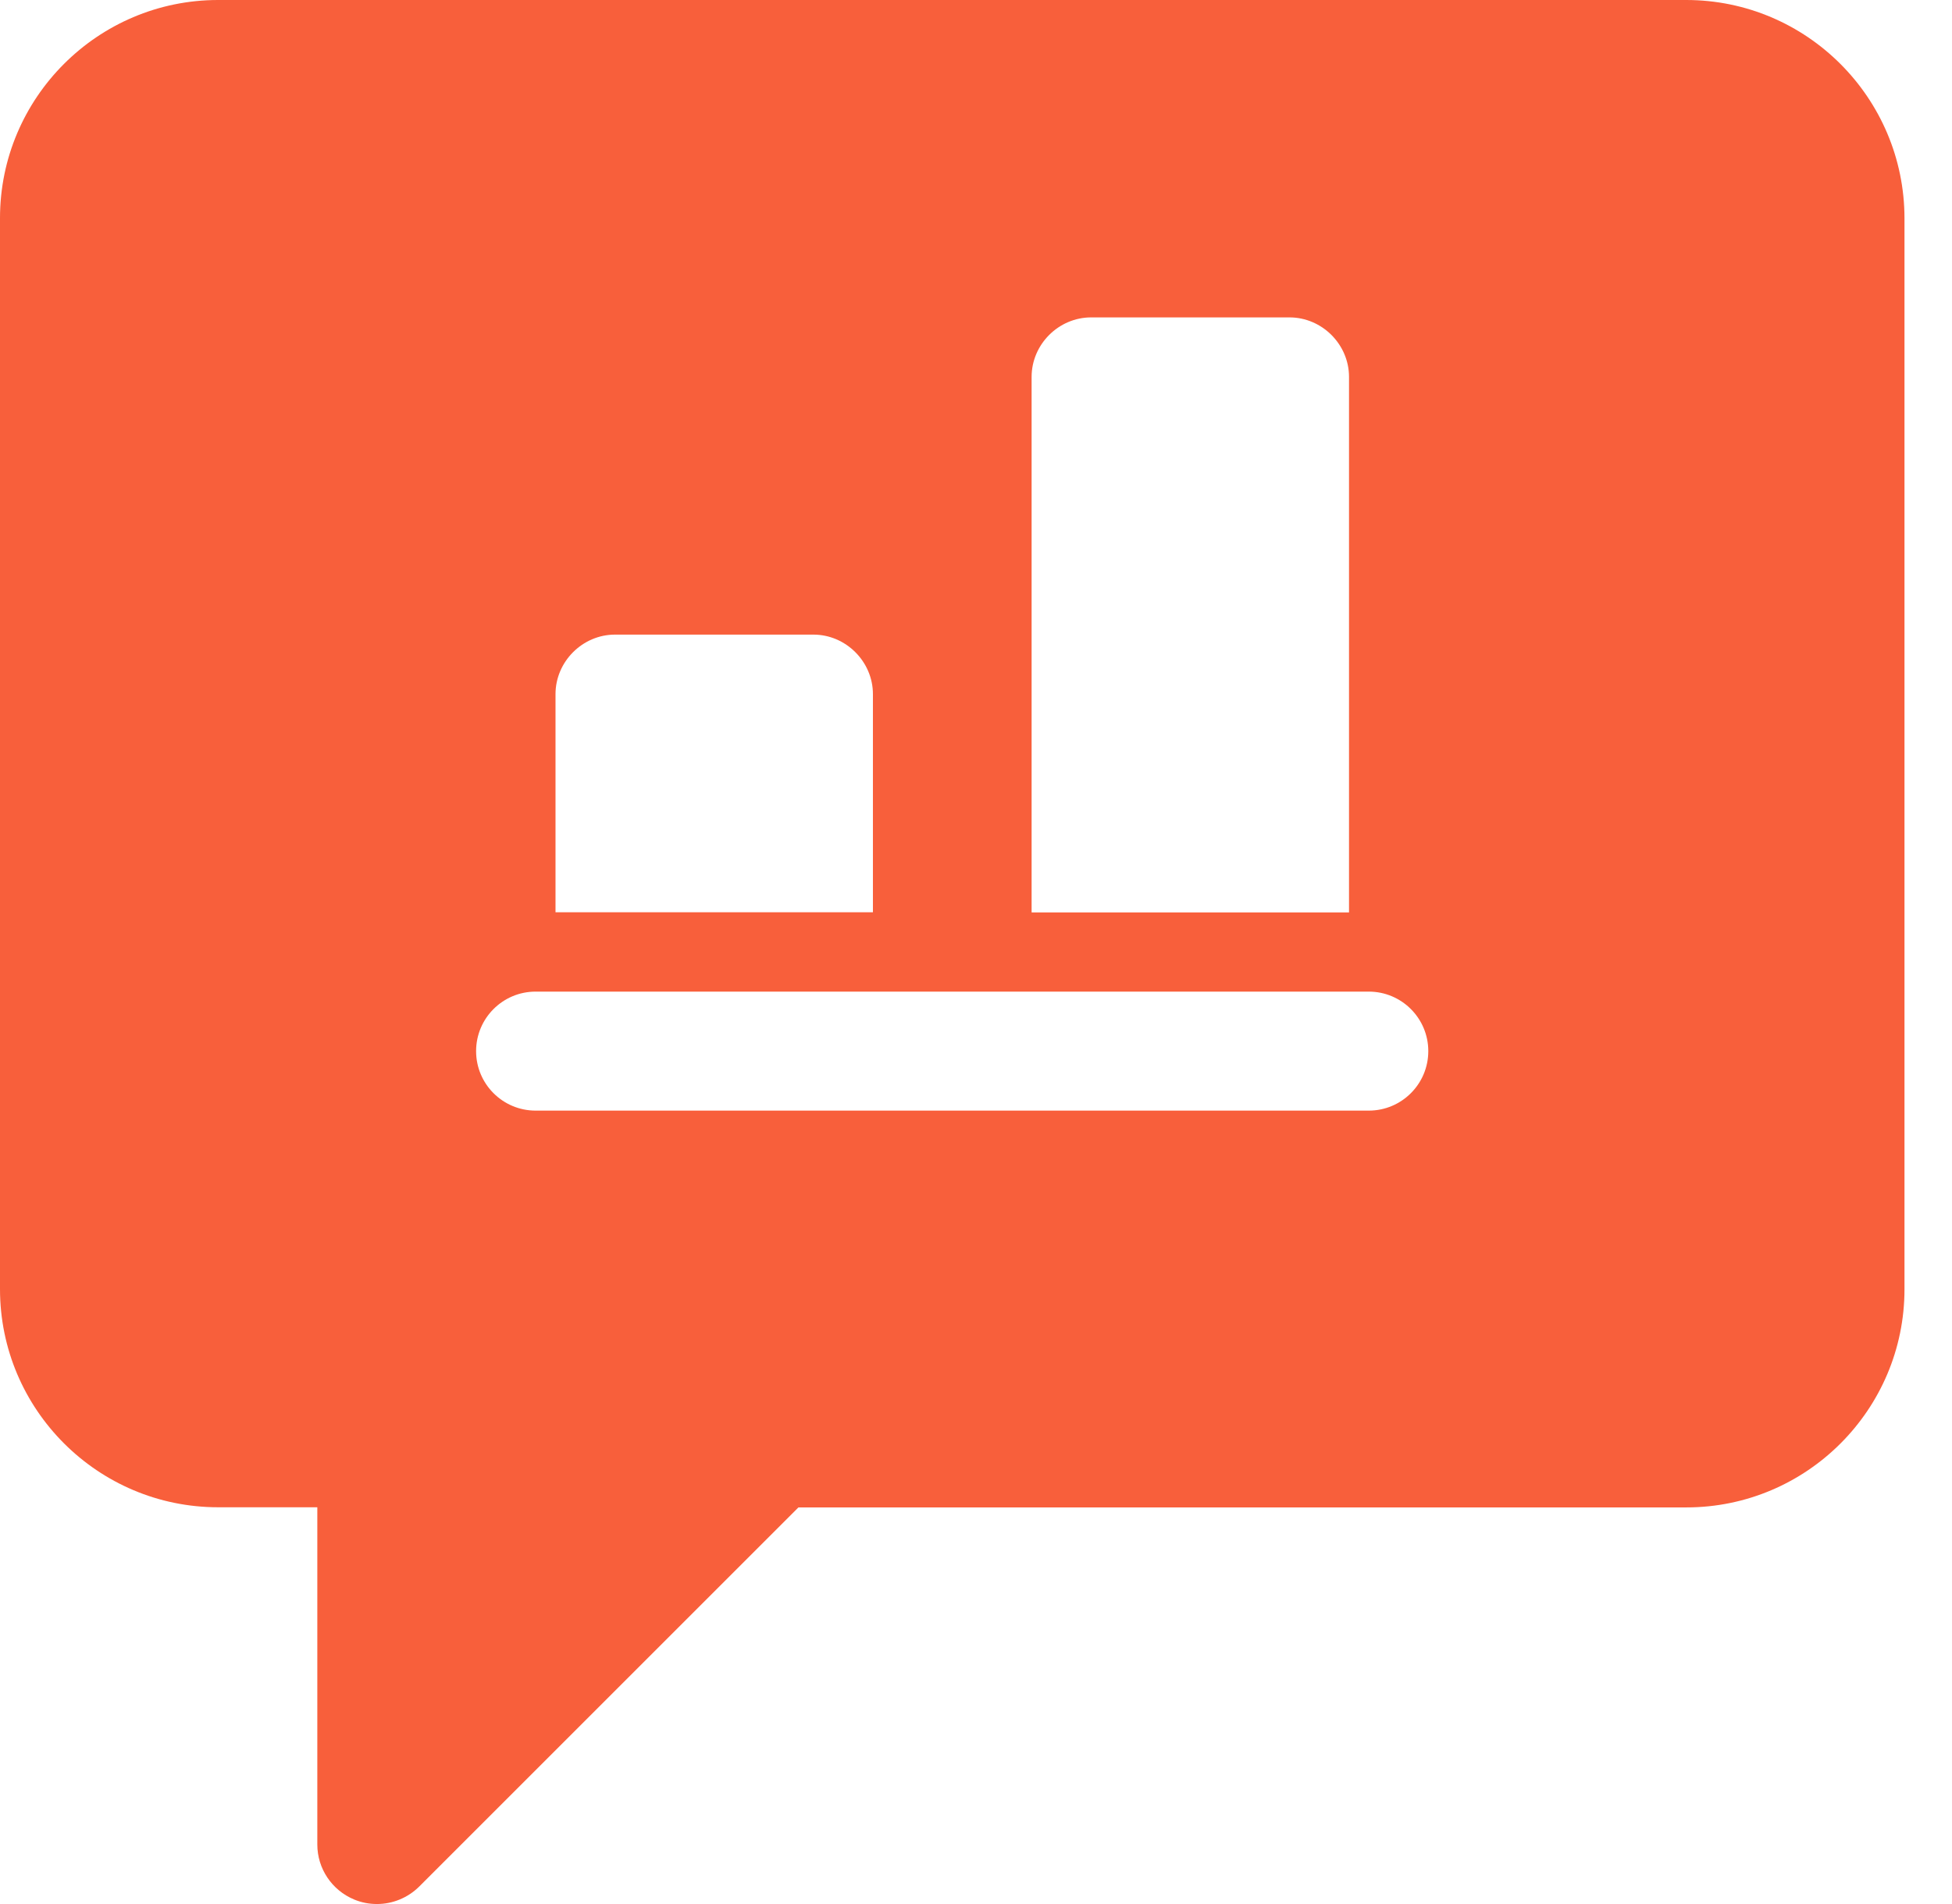
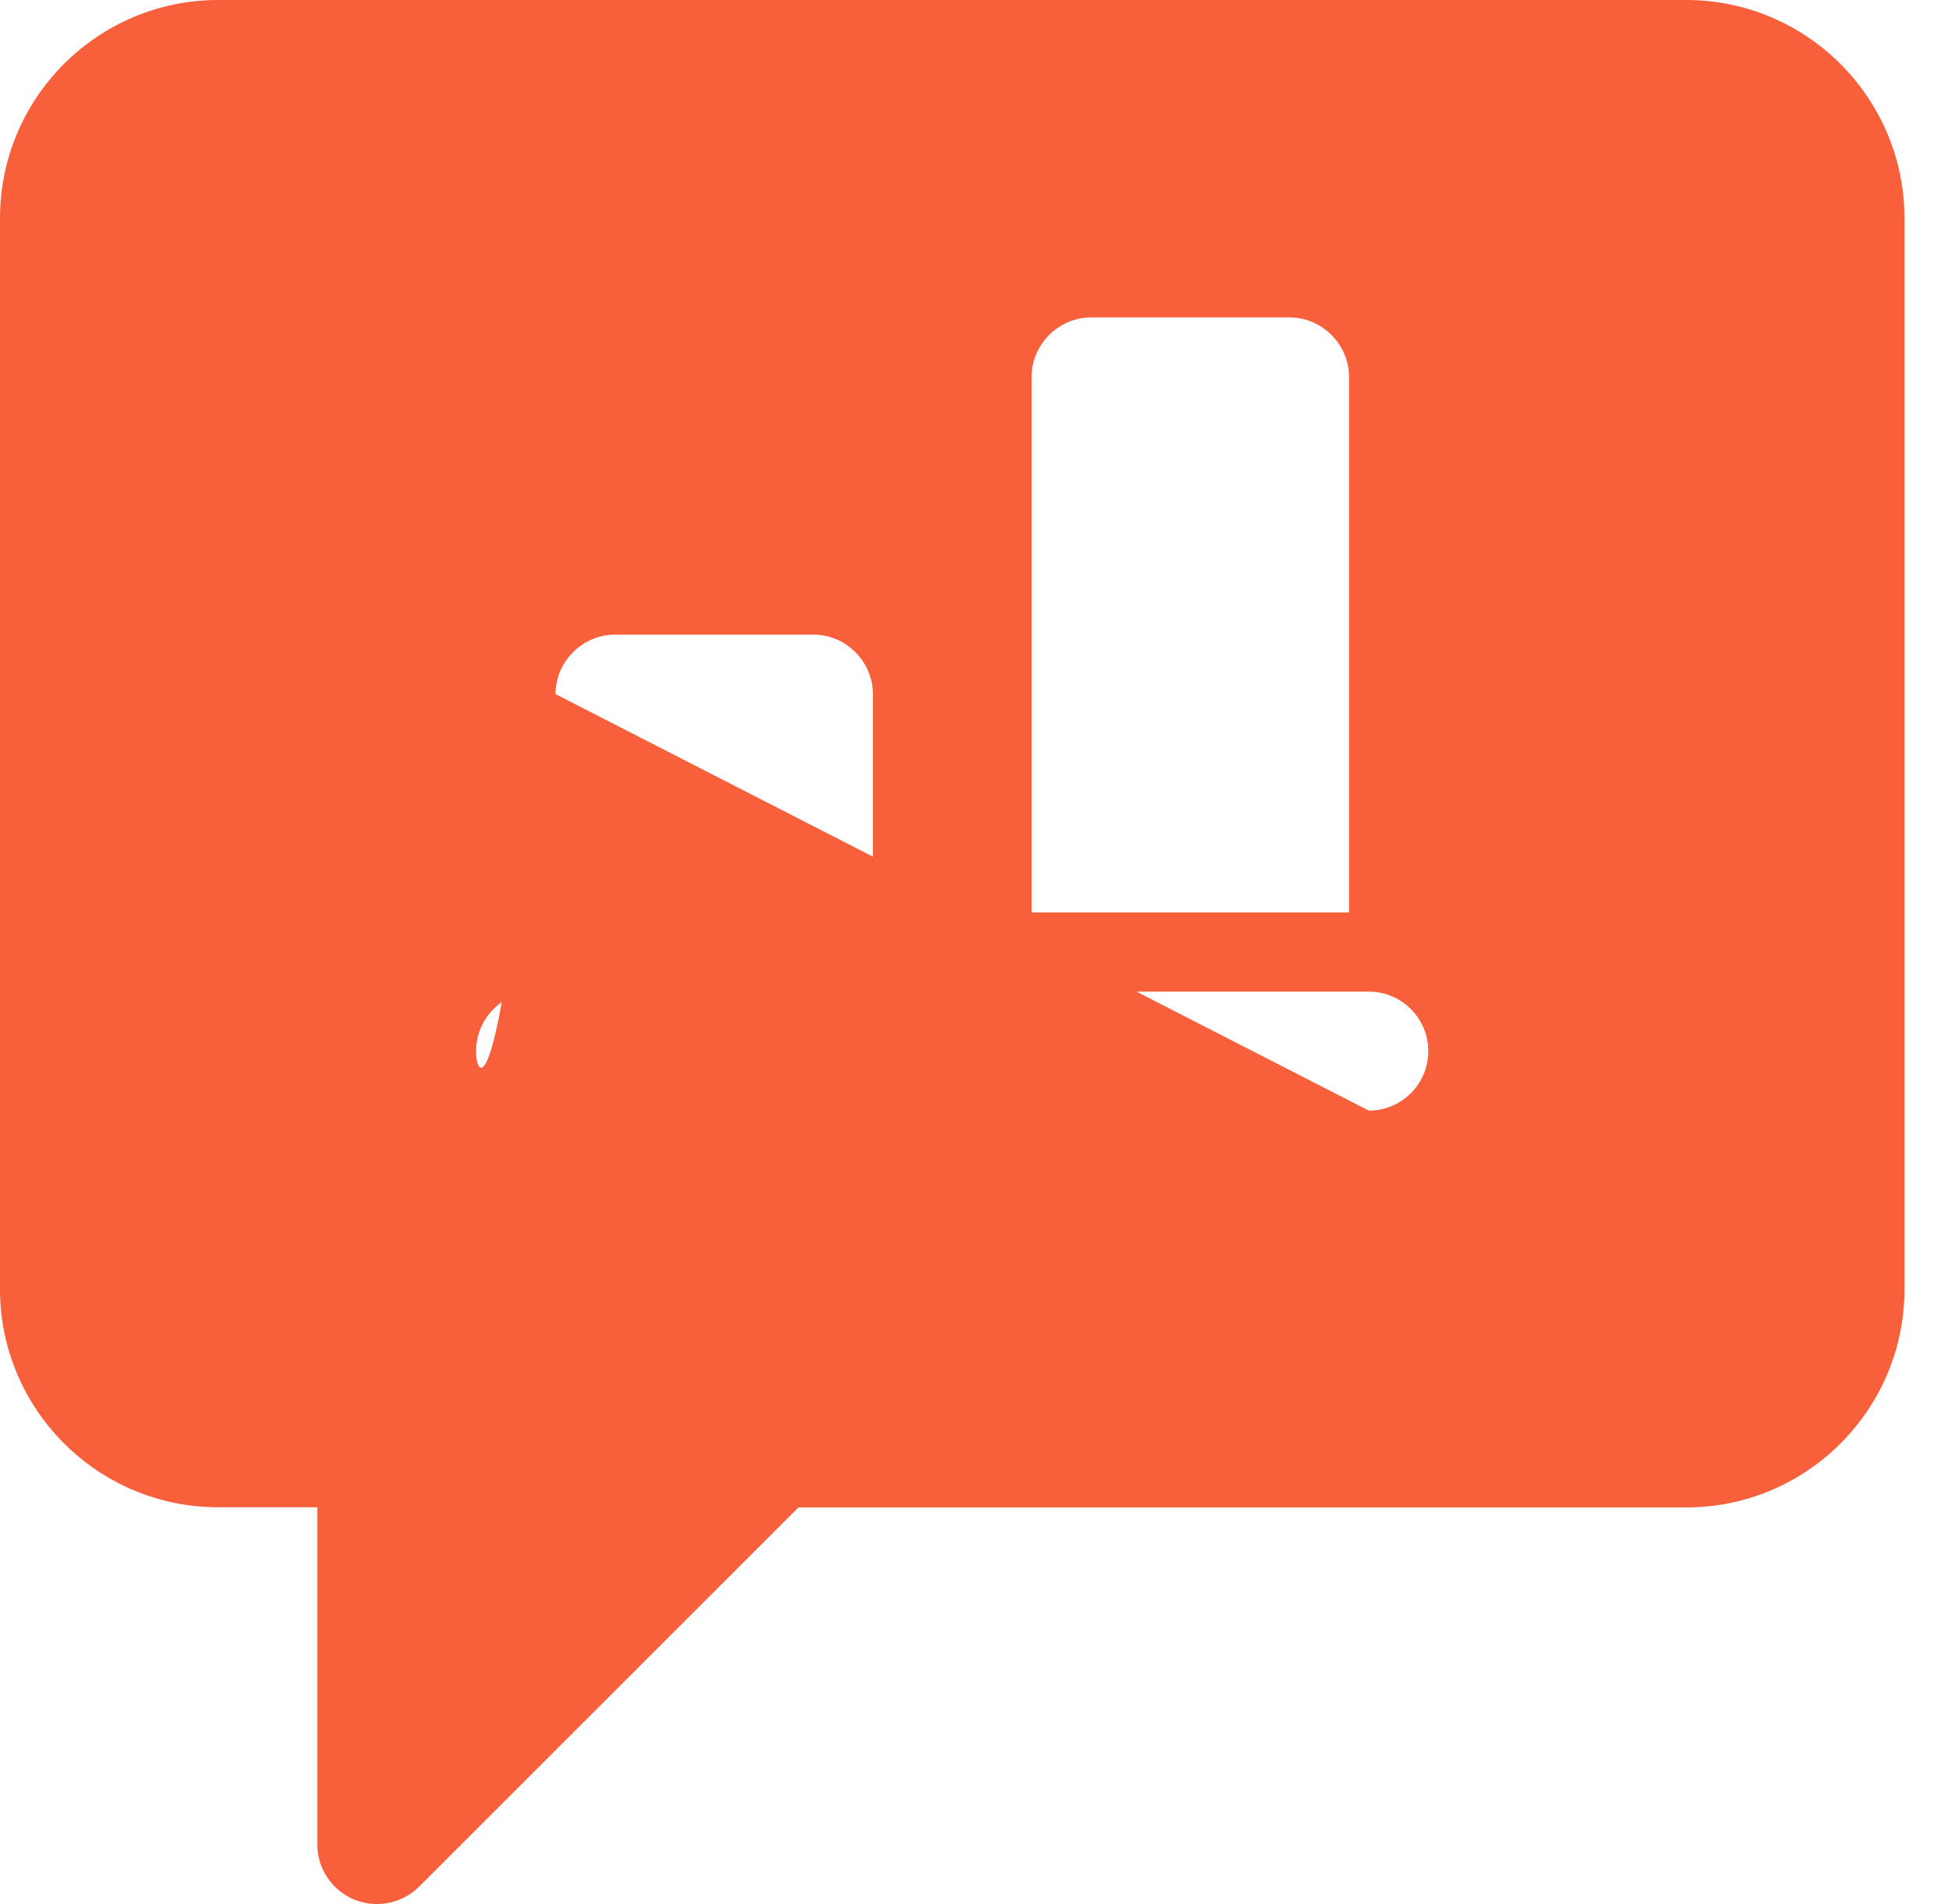
<svg xmlns="http://www.w3.org/2000/svg" width="41" height="40" viewBox="0 0 41 40" fill="none">
-   <path d="M35.417 0H4.582C2.055 0 0 2.055 0 4.582V27.082C0 29.61 2.055 31.665 4.582 31.665H6.665V38.75C6.665 39.255 6.97 39.71 7.438 39.905C7.593 39.97 7.755 40 7.918 40C8.242 40 8.562 39.873 8.803 39.635L16.77 31.668H35.42C37.947 31.668 40.002 29.613 40.002 27.085V4.585C40 2.055 37.945 0 35.417 0ZM21.668 7.918C21.668 7.235 22.235 6.668 22.918 6.668H27.085C27.767 6.668 28.335 7.235 28.335 7.918V19.168H21.668V7.918ZM11.668 14.582C11.668 13.9 12.235 13.332 12.918 13.332H17.085C17.767 13.332 18.335 13.9 18.335 14.582V19.165H11.668V14.582ZM28.75 23.332H11.25C10.56 23.332 10 22.773 10 22.082C10 21.392 10.56 20.832 11.25 20.832H28.75C29.44 20.832 30 21.392 30 22.082C30 22.773 29.44 23.332 28.75 23.332Z" fill="#F85F3B" />
+   <path d="M35.417 0H4.582C2.055 0 0 2.055 0 4.582V27.082C0 29.61 2.055 31.665 4.582 31.665H6.665V38.75C6.665 39.255 6.97 39.71 7.438 39.905C7.593 39.97 7.755 40 7.918 40C8.242 40 8.562 39.873 8.803 39.635L16.77 31.668H35.42C37.947 31.668 40.002 29.613 40.002 27.085V4.585C40 2.055 37.945 0 35.417 0ZM21.668 7.918C21.668 7.235 22.235 6.668 22.918 6.668H27.085C27.767 6.668 28.335 7.235 28.335 7.918V19.168H21.668V7.918ZM11.668 14.582C11.668 13.9 12.235 13.332 12.918 13.332H17.085C17.767 13.332 18.335 13.9 18.335 14.582V19.165H11.668V14.582ZH11.25C10.56 23.332 10 22.773 10 22.082C10 21.392 10.56 20.832 11.25 20.832H28.75C29.44 20.832 30 21.392 30 22.082C30 22.773 29.44 23.332 28.75 23.332Z" fill="#F85F3B" />
</svg>